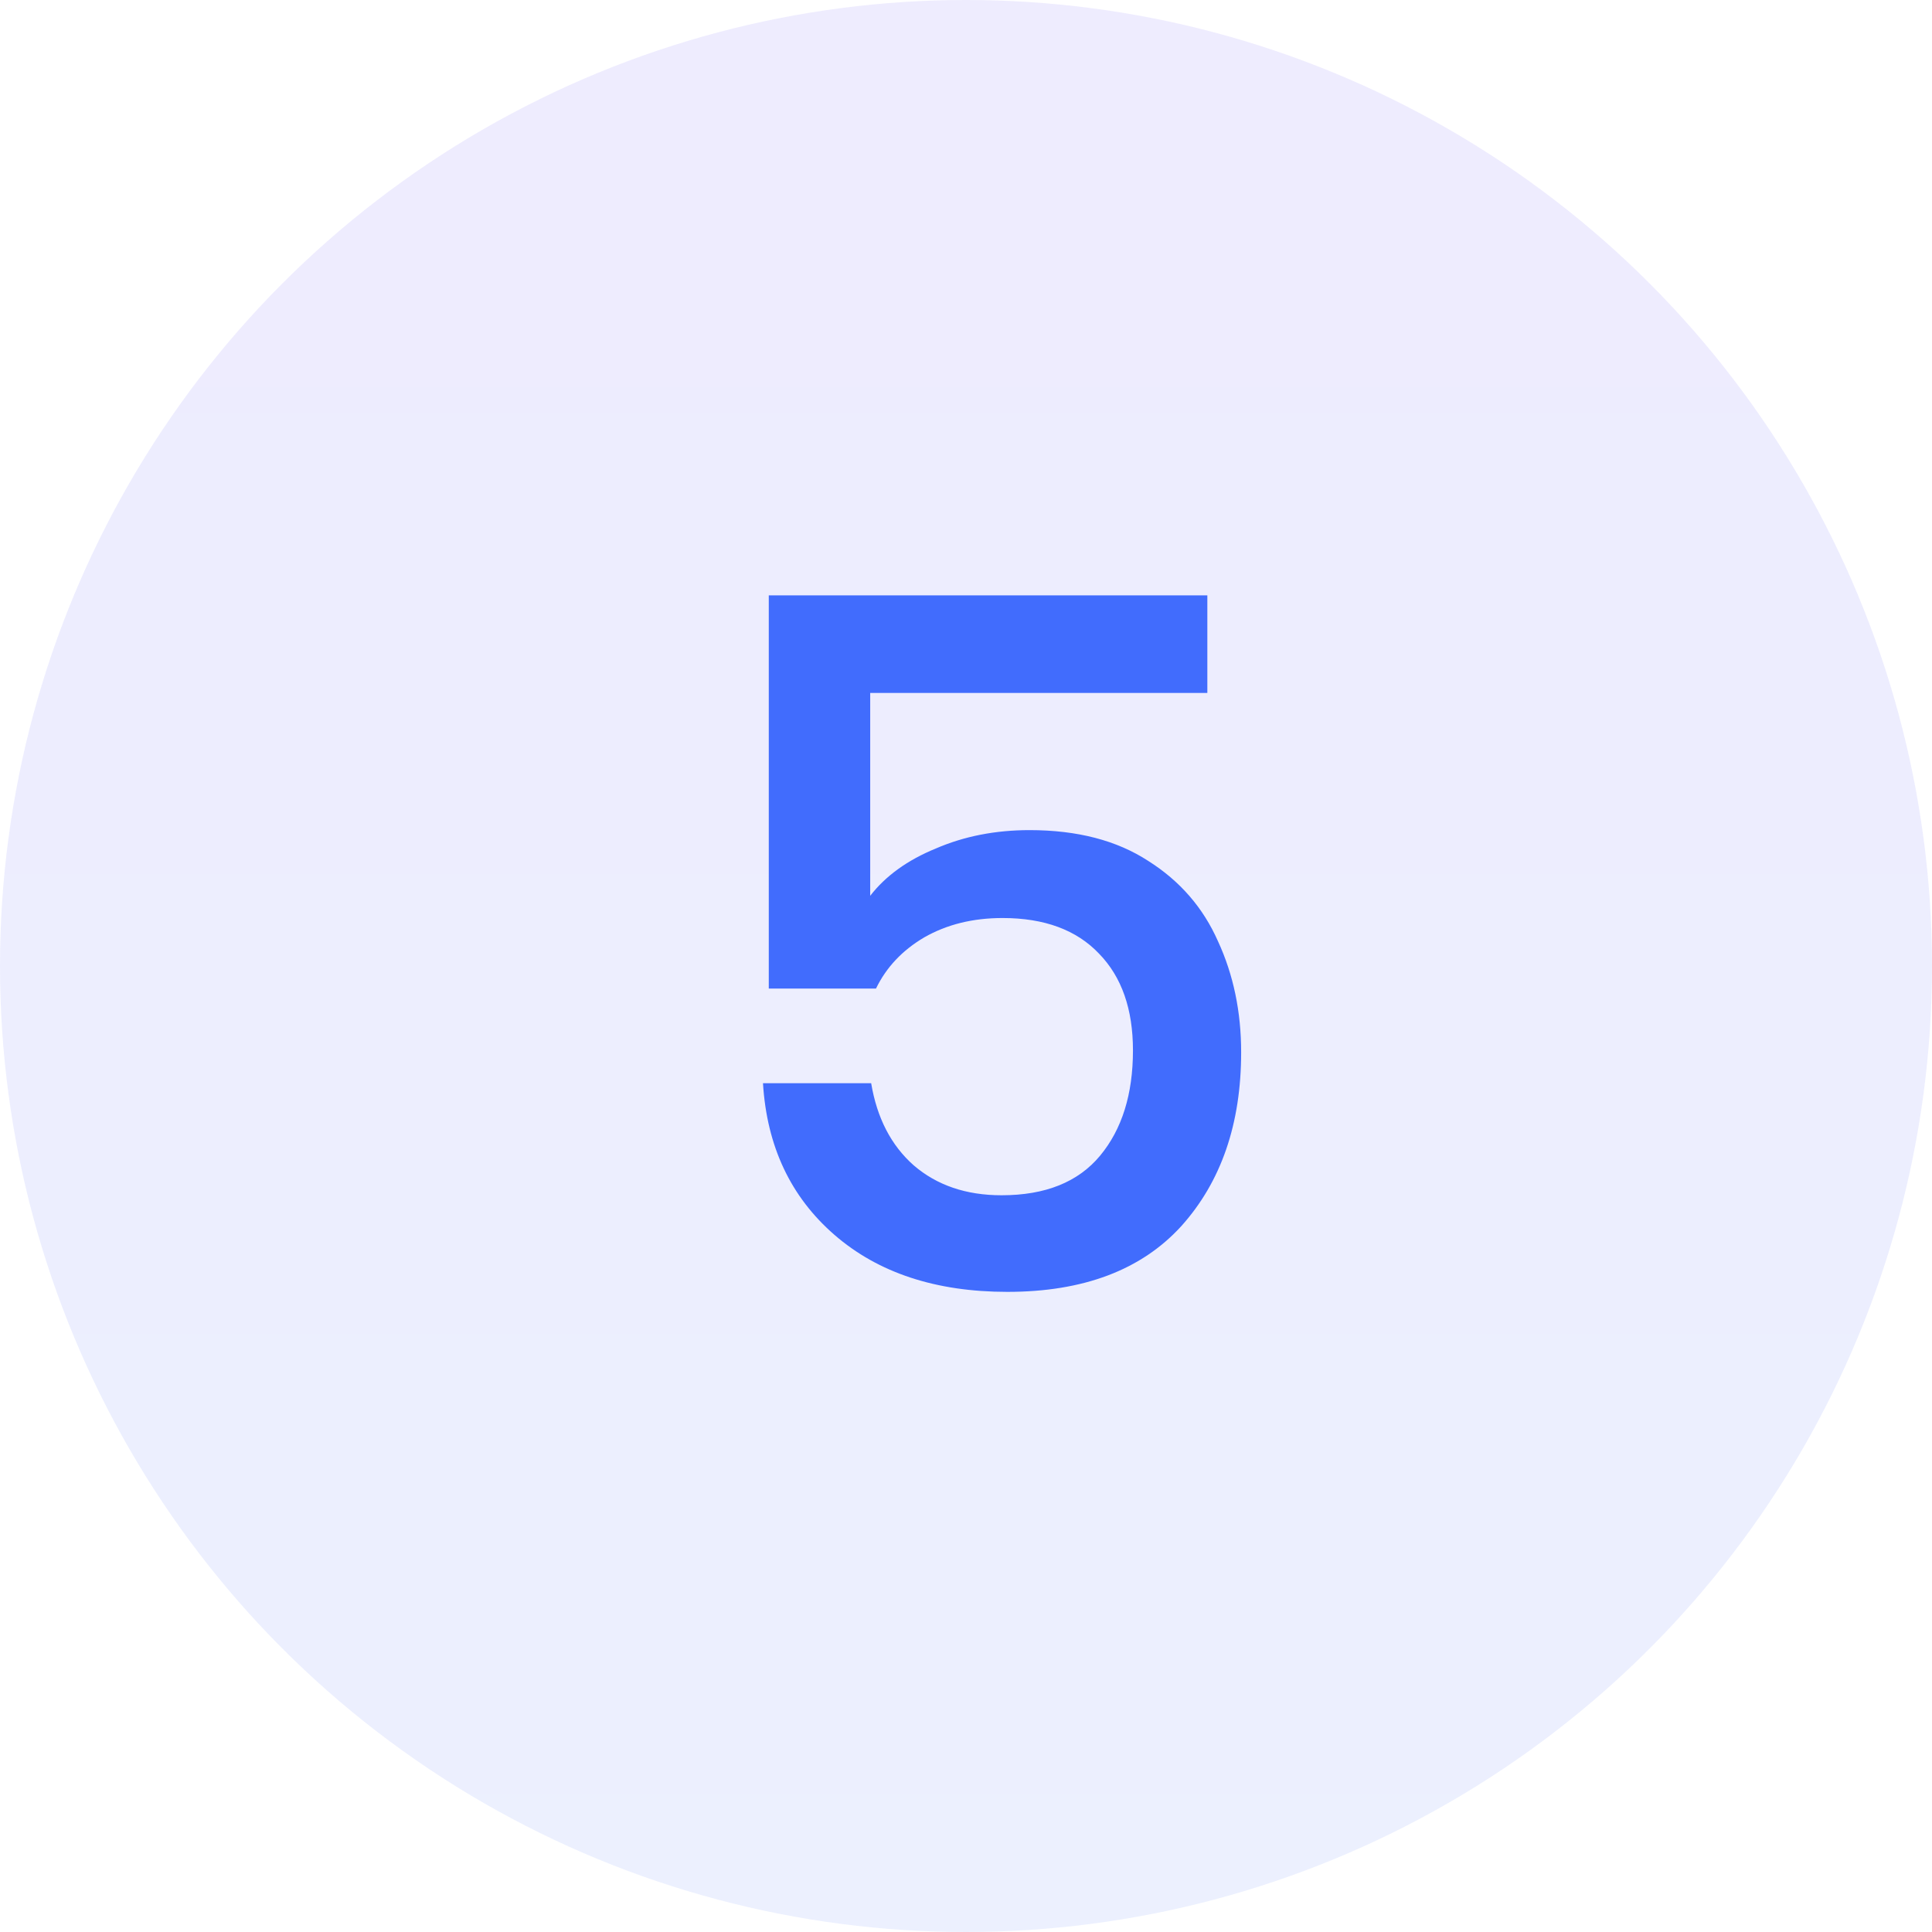
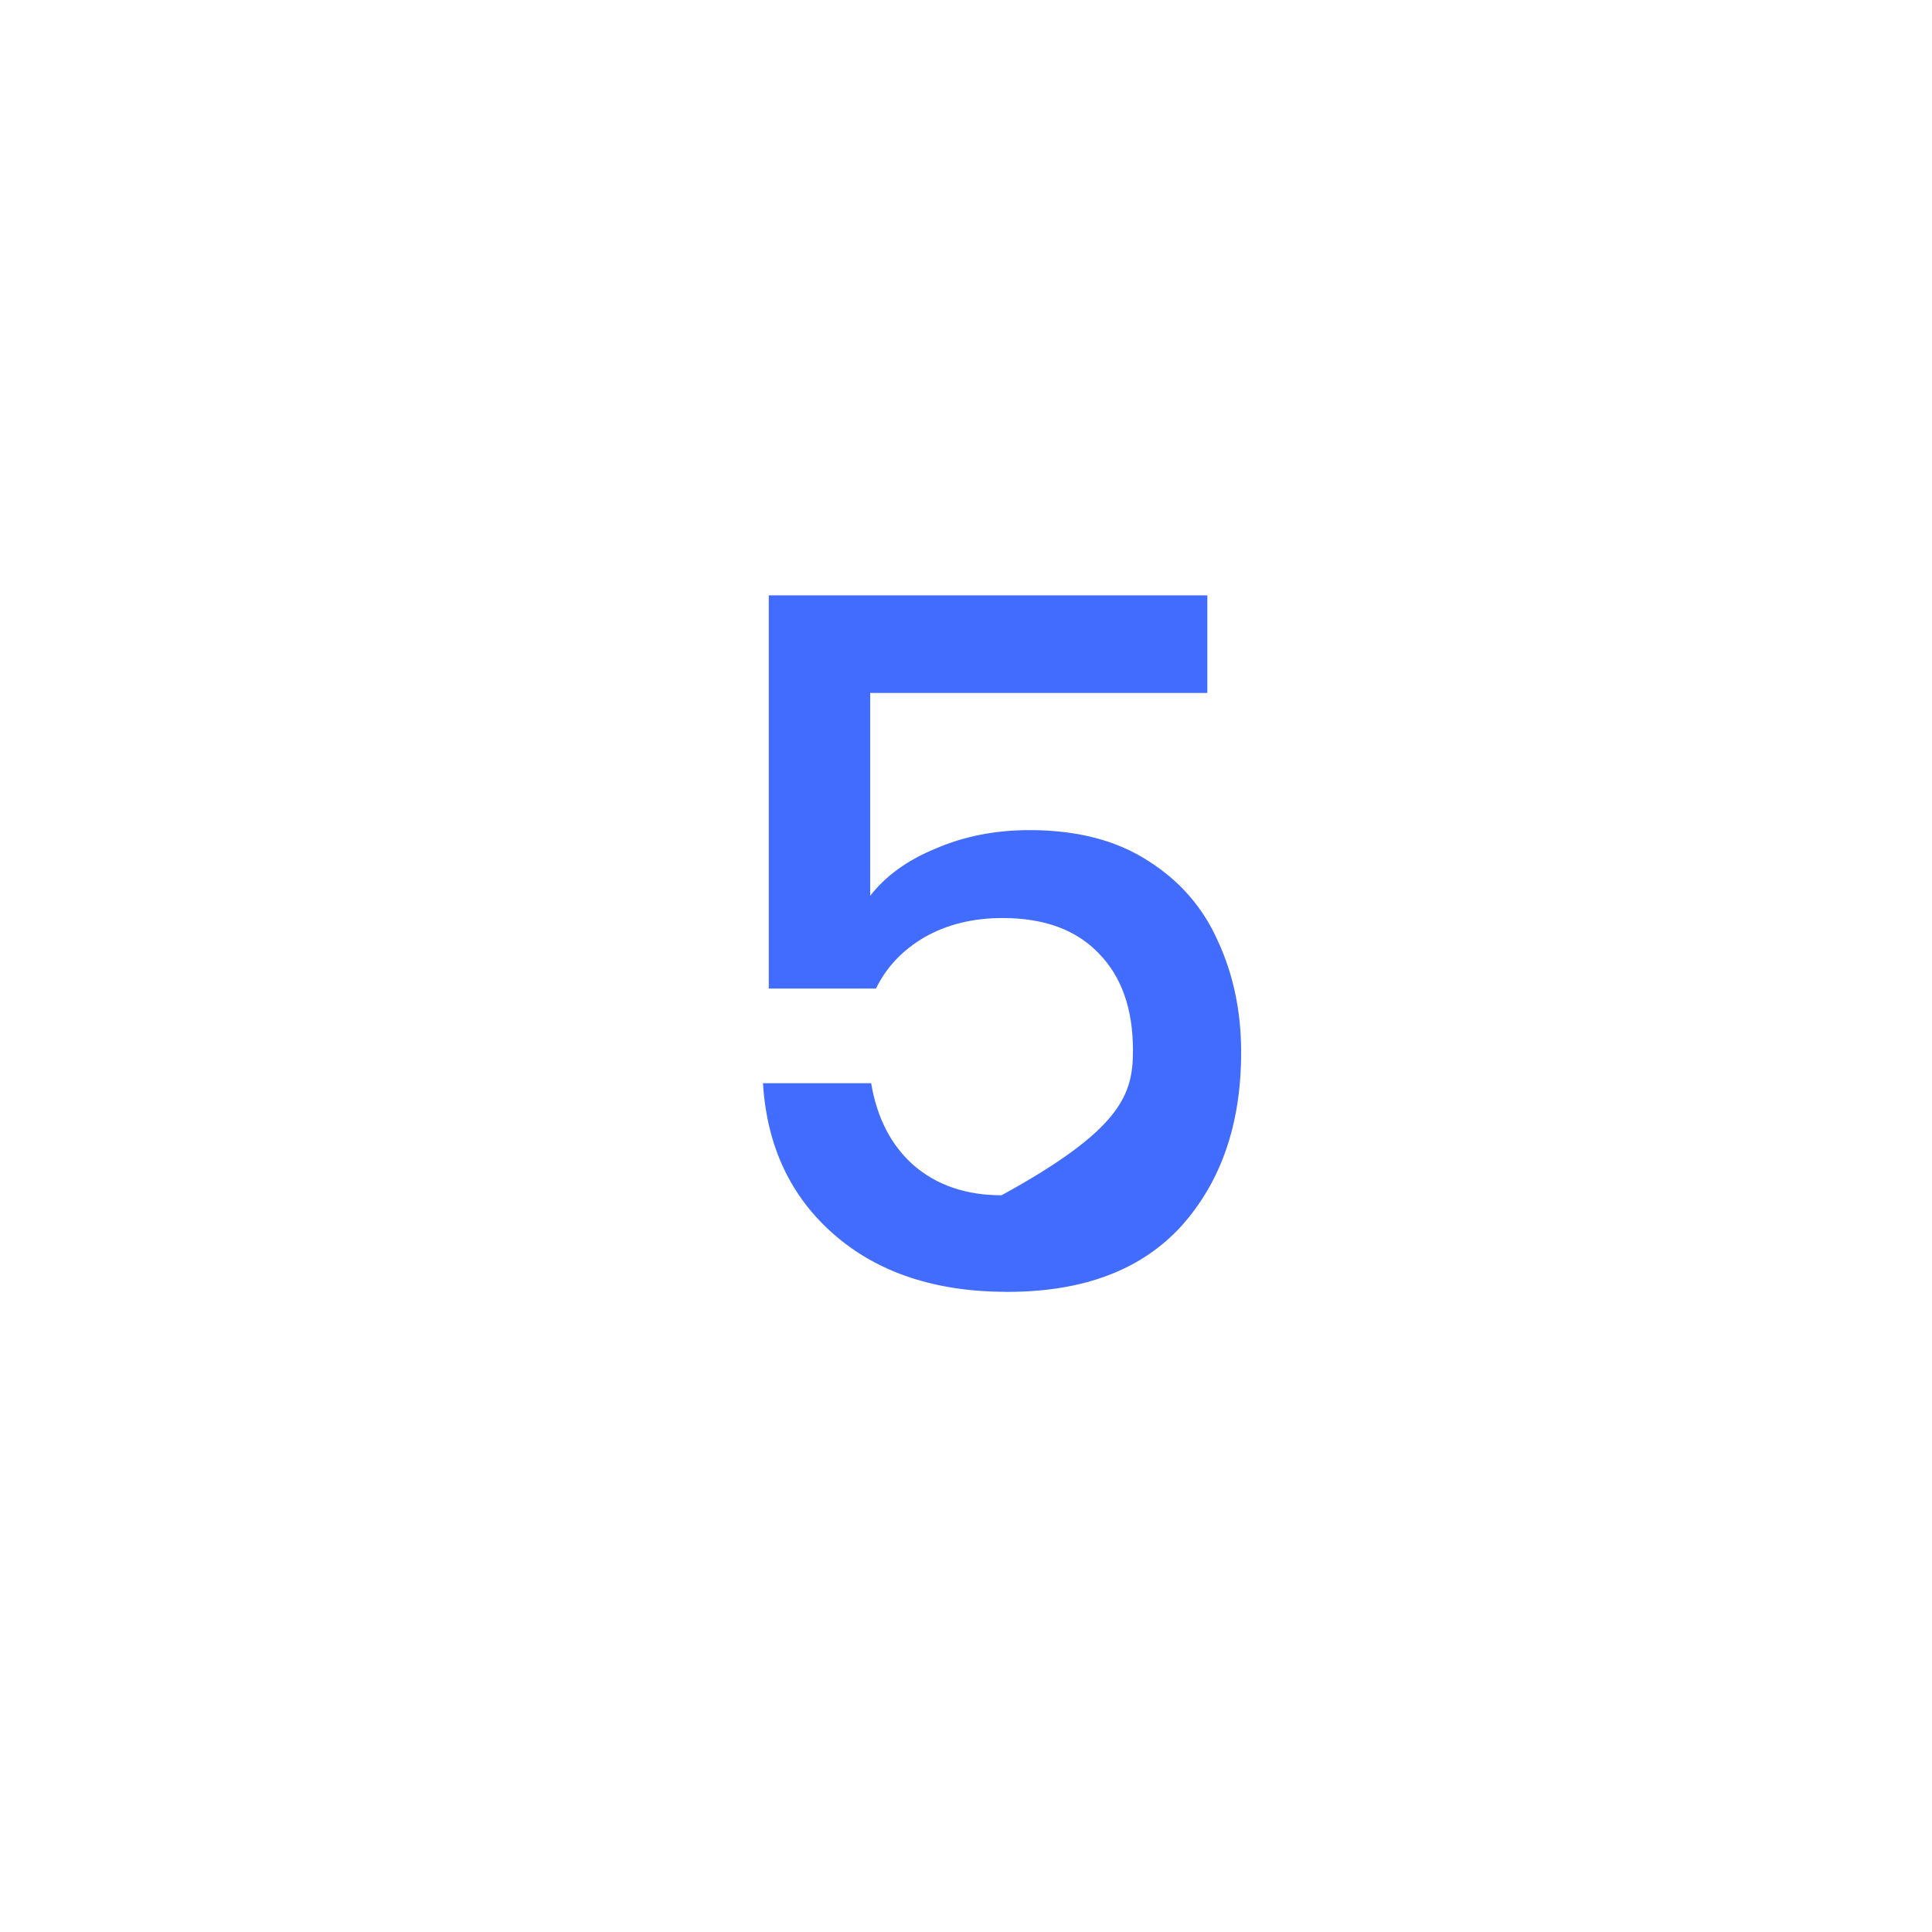
<svg xmlns="http://www.w3.org/2000/svg" width="48" height="48" viewBox="0 0 48 48" fill="none">
-   <circle cx="24" cy="24" r="24" fill="url(#paint0_linear_211_12959)" fill-opacity="0.1" />
-   <path d="M29.996 17.216H21.62V22.256C22.004 21.76 22.548 21.368 23.252 21.08C23.956 20.776 24.732 20.624 25.58 20.624C26.764 20.624 27.748 20.88 28.532 21.392C29.316 21.888 29.892 22.552 30.26 23.384C30.644 24.216 30.836 25.136 30.836 26.144C30.836 27.92 30.34 29.36 29.348 30.464C28.356 31.552 26.916 32.096 25.028 32.096C23.252 32.096 21.82 31.624 20.732 30.68C19.644 29.736 19.052 28.48 18.956 26.912H21.644C21.788 27.776 22.14 28.456 22.7 28.952C23.276 29.448 24.004 29.696 24.884 29.696C25.972 29.696 26.788 29.368 27.332 28.712C27.876 28.056 28.148 27.184 28.148 26.096C28.148 25.072 27.868 24.272 27.308 23.696C26.748 23.104 25.948 22.808 24.908 22.808C24.172 22.808 23.524 22.968 22.964 23.288C22.42 23.608 22.02 24.032 21.764 24.56H19.1V14.792H29.996V17.216Z" fill="#416CFD" />
+   <path d="M29.996 17.216H21.62V22.256C22.004 21.76 22.548 21.368 23.252 21.08C23.956 20.776 24.732 20.624 25.58 20.624C26.764 20.624 27.748 20.88 28.532 21.392C29.316 21.888 29.892 22.552 30.26 23.384C30.644 24.216 30.836 25.136 30.836 26.144C30.836 27.92 30.34 29.36 29.348 30.464C28.356 31.552 26.916 32.096 25.028 32.096C23.252 32.096 21.82 31.624 20.732 30.68C19.644 29.736 19.052 28.48 18.956 26.912H21.644C21.788 27.776 22.14 28.456 22.7 28.952C23.276 29.448 24.004 29.696 24.884 29.696C27.876 28.056 28.148 27.184 28.148 26.096C28.148 25.072 27.868 24.272 27.308 23.696C26.748 23.104 25.948 22.808 24.908 22.808C24.172 22.808 23.524 22.968 22.964 23.288C22.42 23.608 22.02 24.032 21.764 24.56H19.1V14.792H29.996V17.216Z" fill="#416CFD" />
  <defs>
    <linearGradient id="paint0_linear_211_12959" x1="24" y1="0" x2="24" y2="48" gradientUnits="userSpaceOnUse">
      <stop stop-color="#5A42FC" />
      <stop offset="1" stop-color="#416CFD" />
    </linearGradient>
  </defs>
</svg>